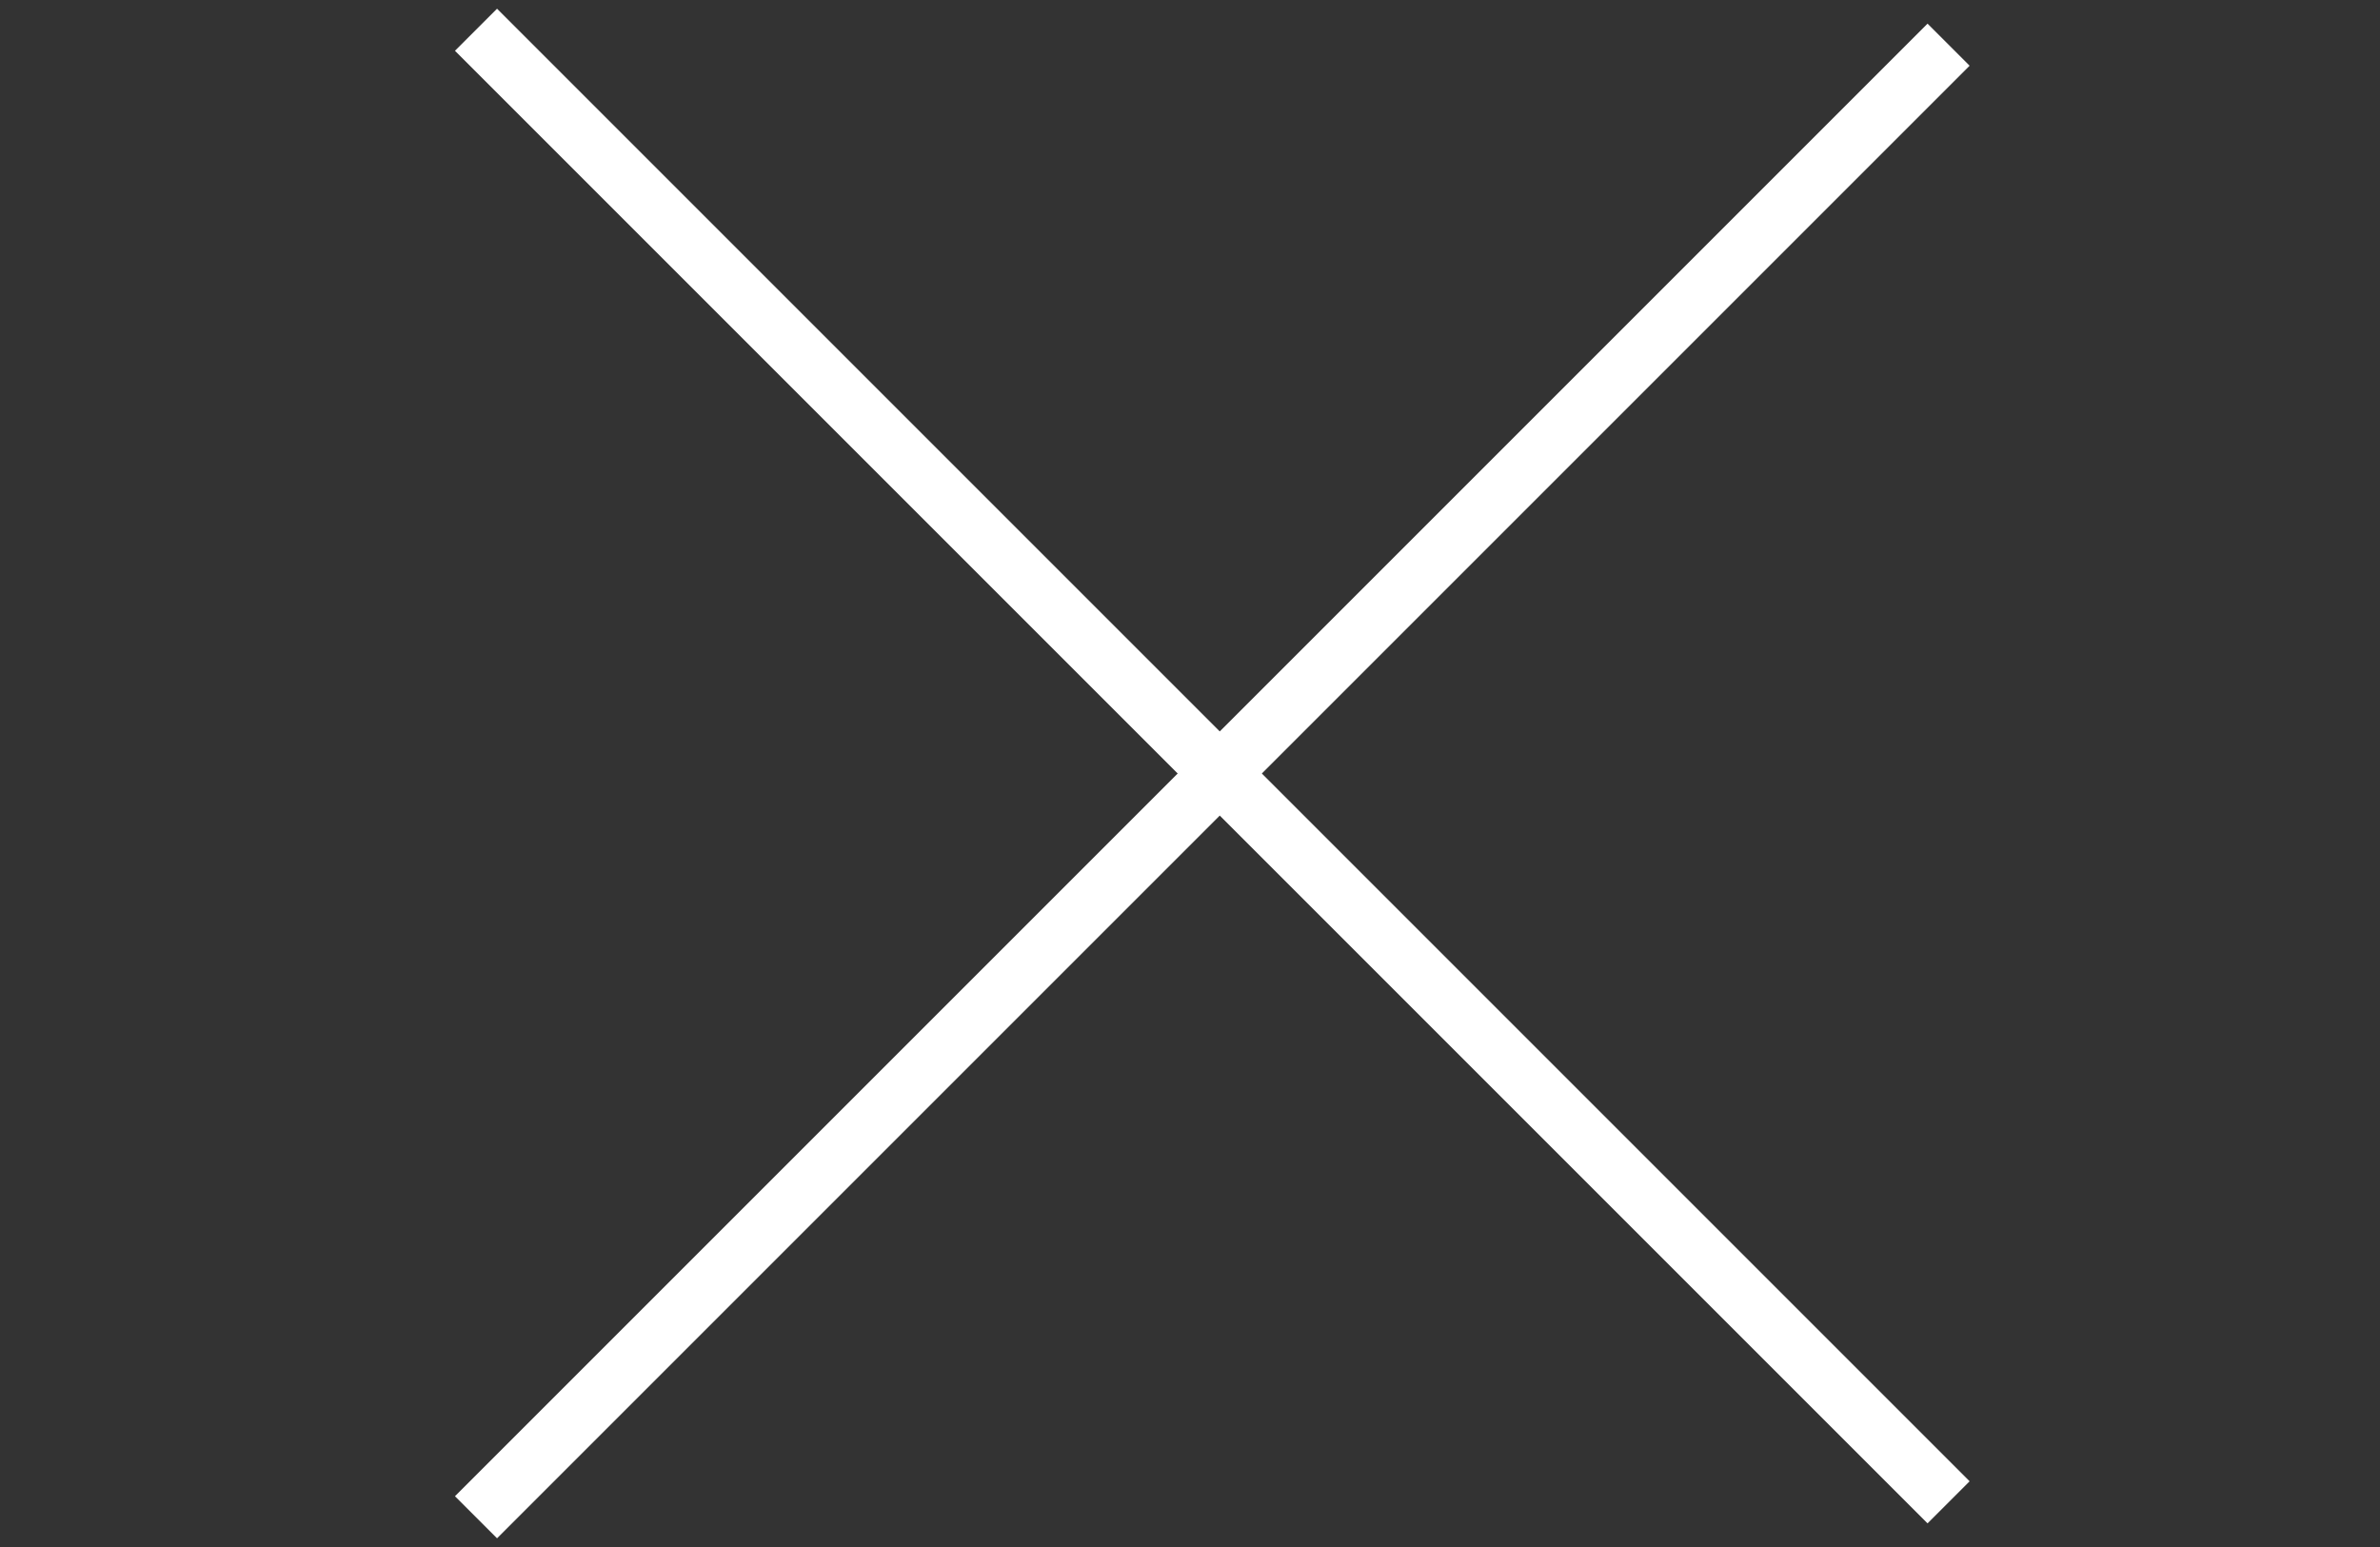
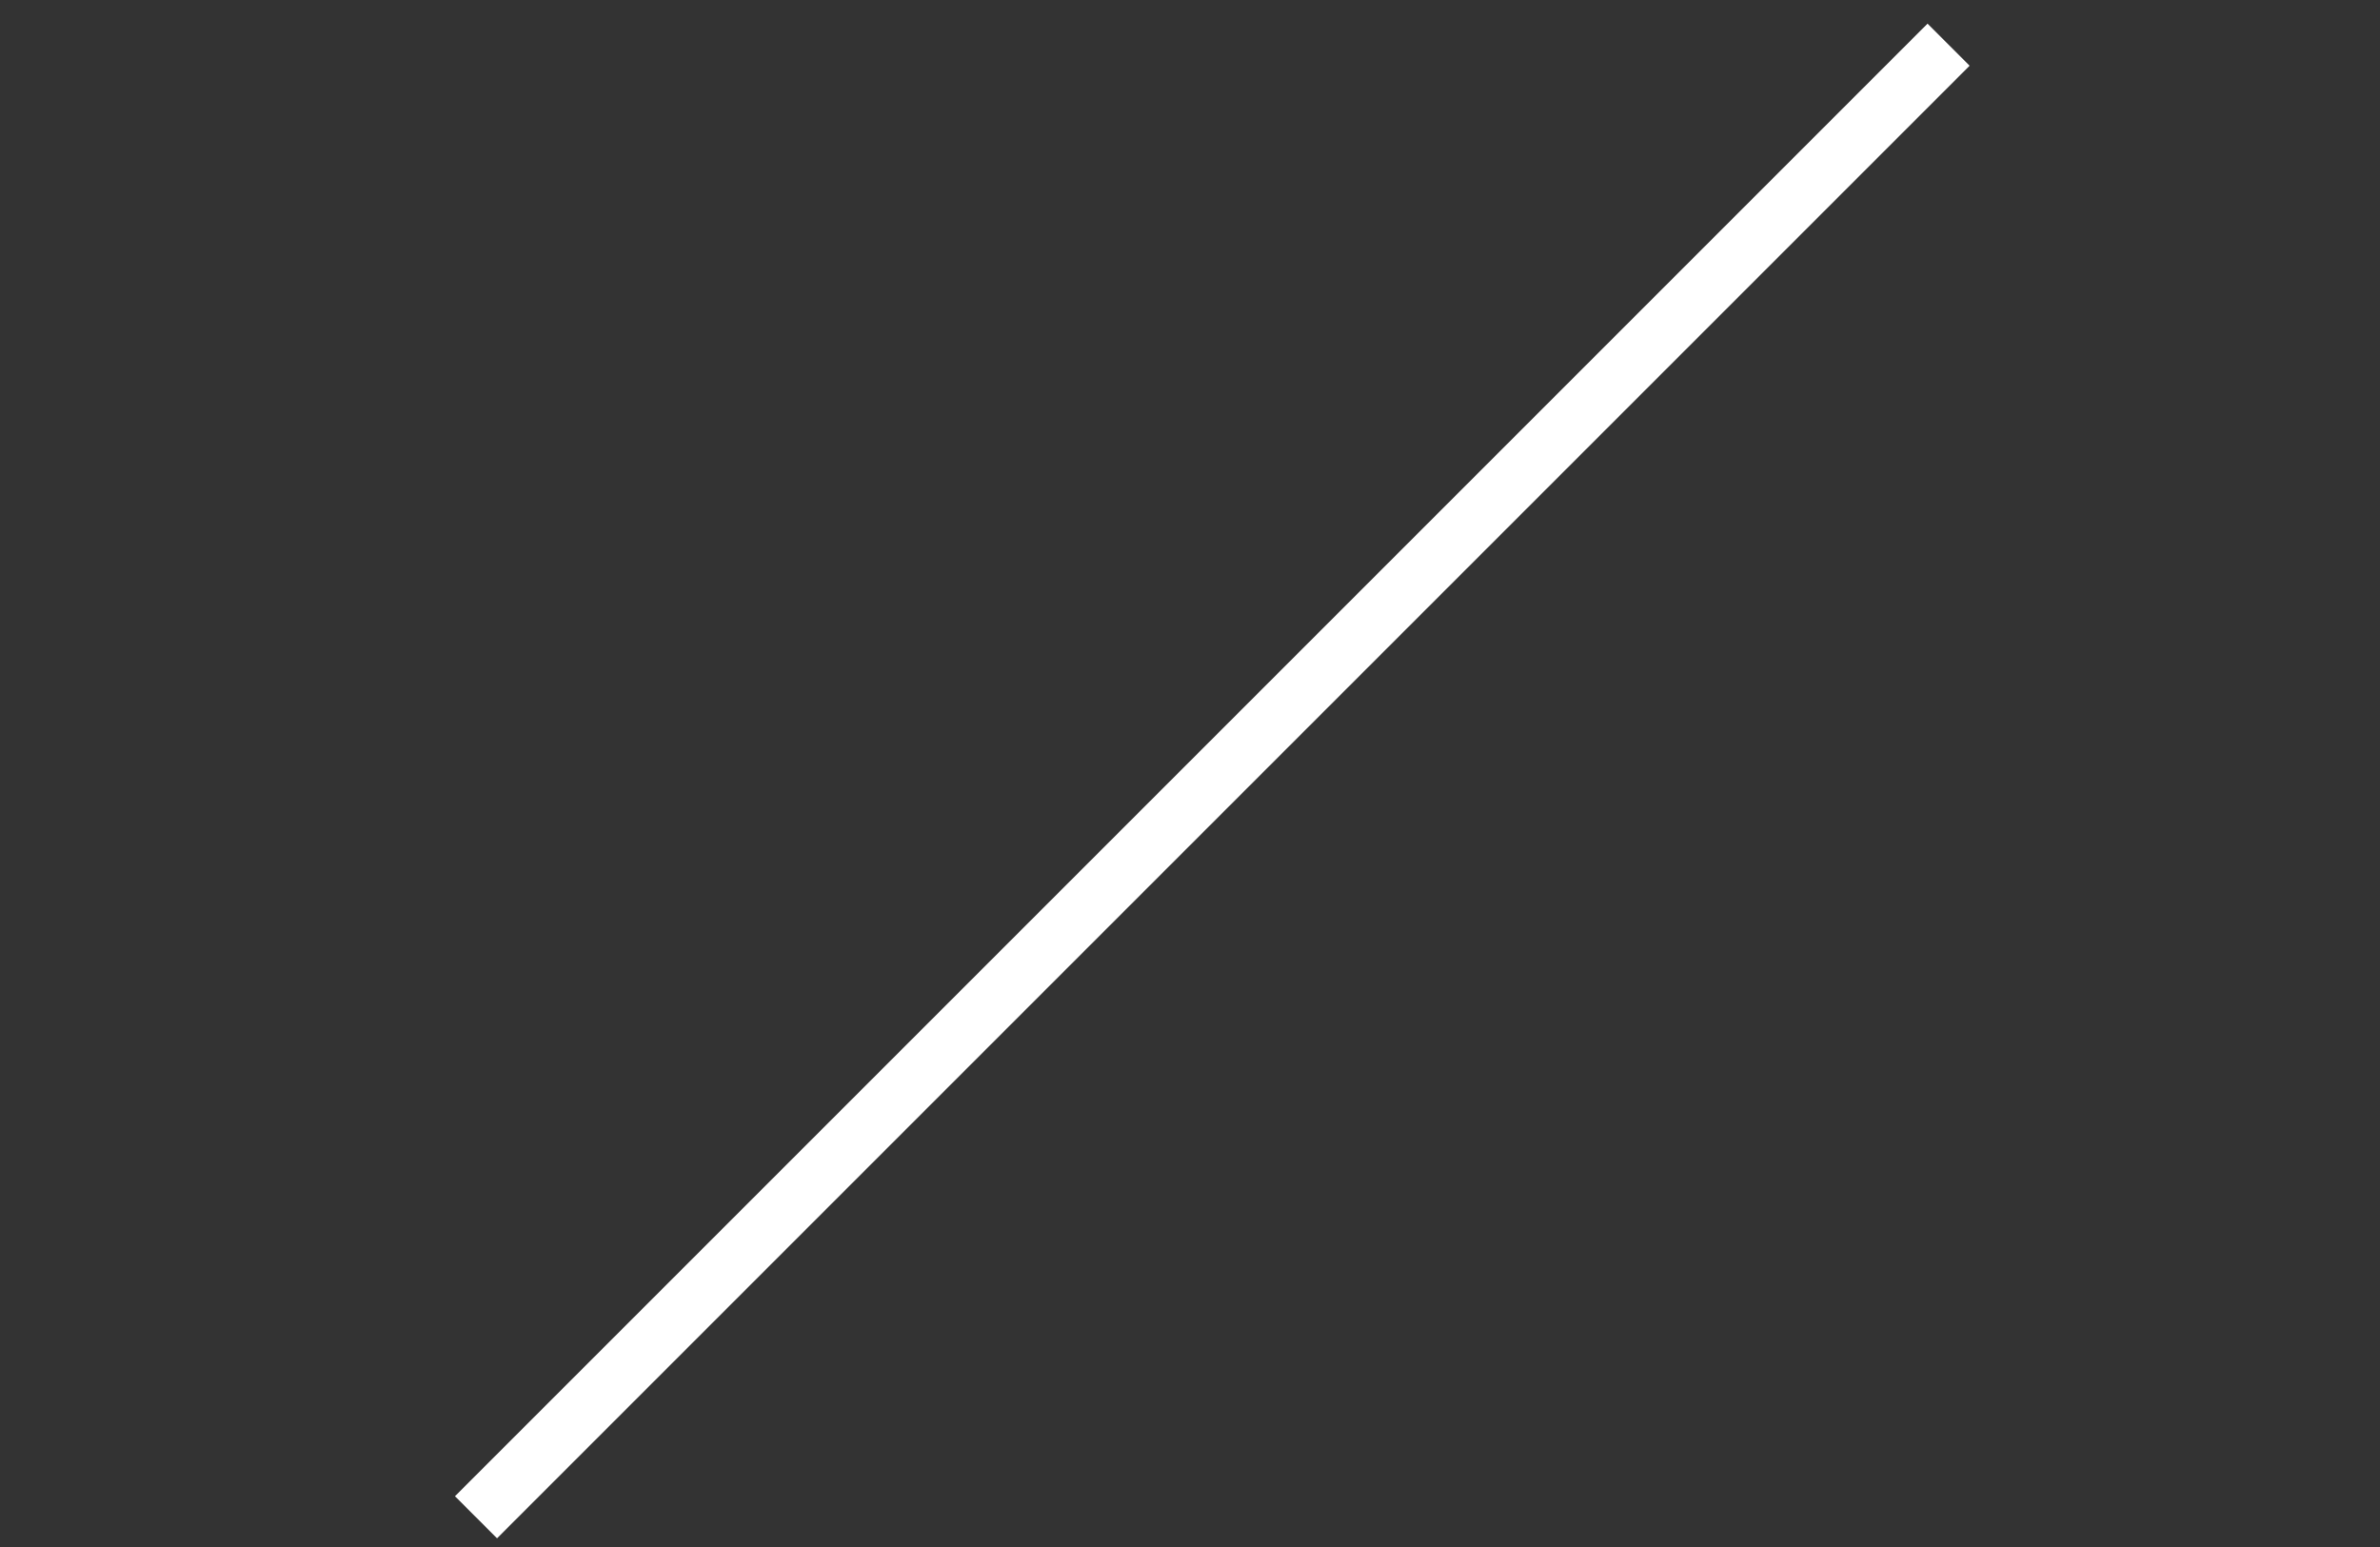
<svg xmlns="http://www.w3.org/2000/svg" width="40" height="26" viewBox="0 0 40 26" fill="none">
  <rect x="0" y="0" width="40" height="26" fill="#333333" stroke="none" />
-   <path d="M8 0.5L32.749 25.249" stroke="white" />
  <path d="M8 25.5L32.749 0.751" stroke="white" />
</svg>